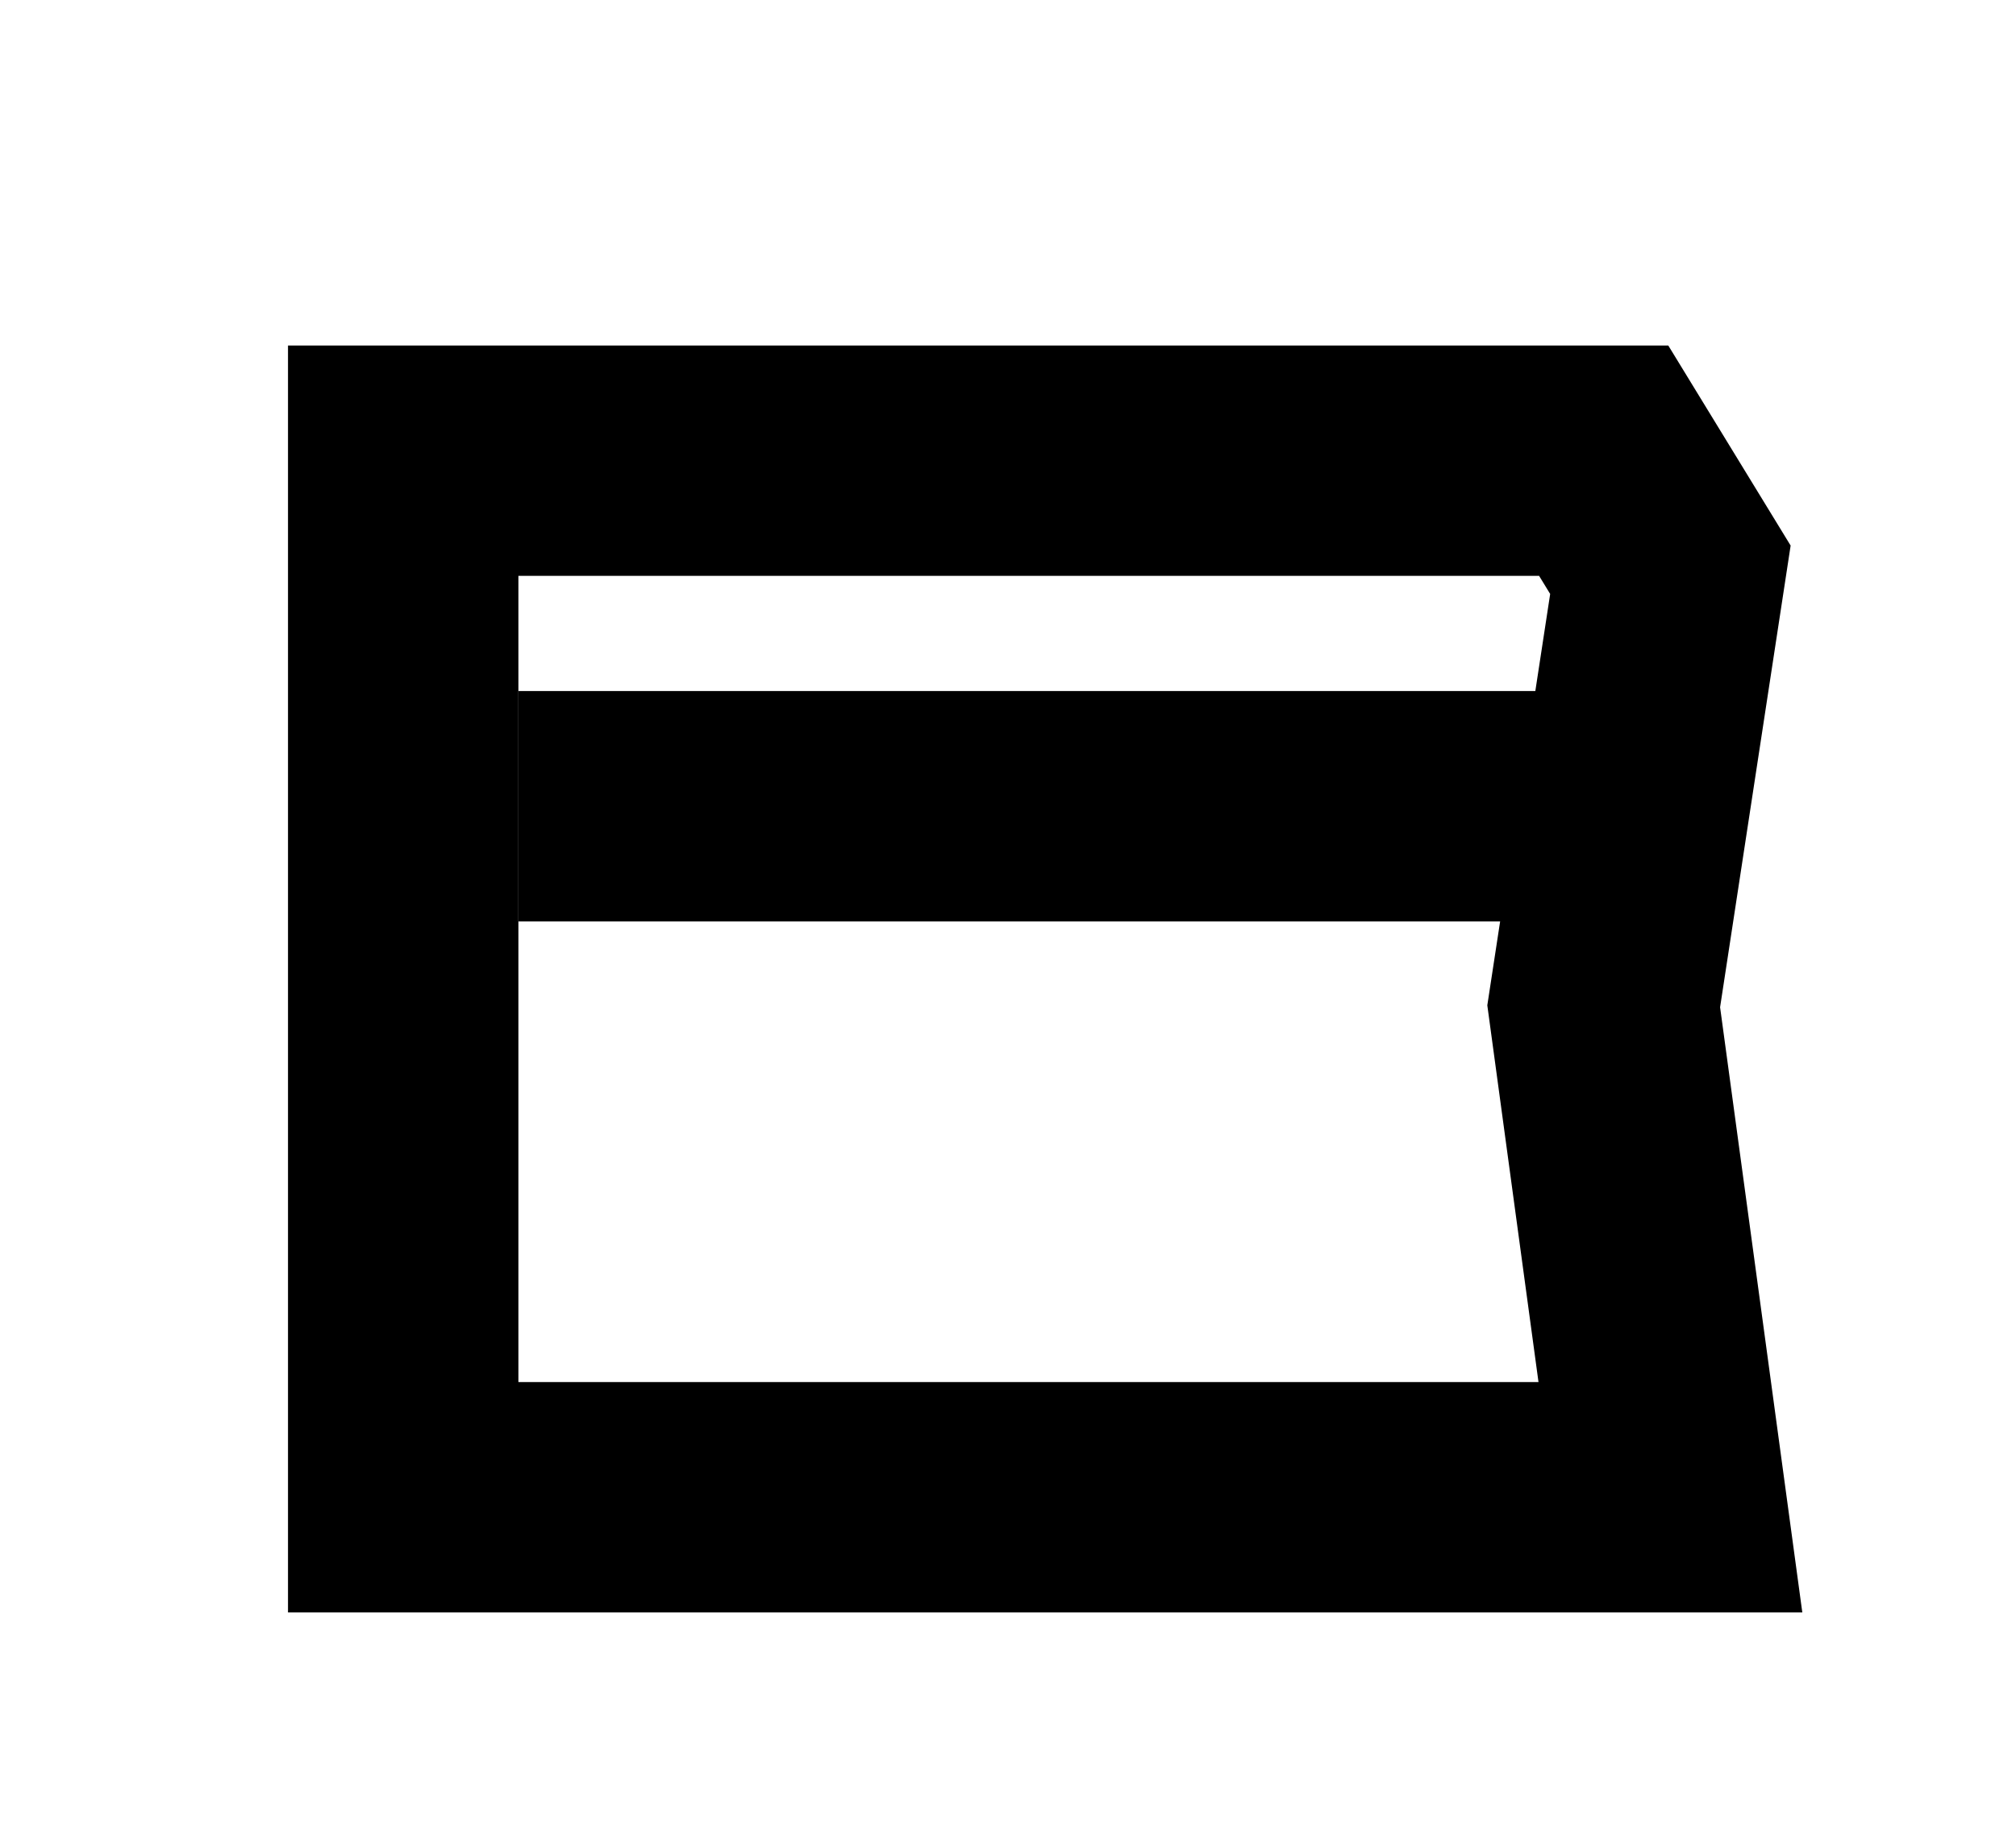
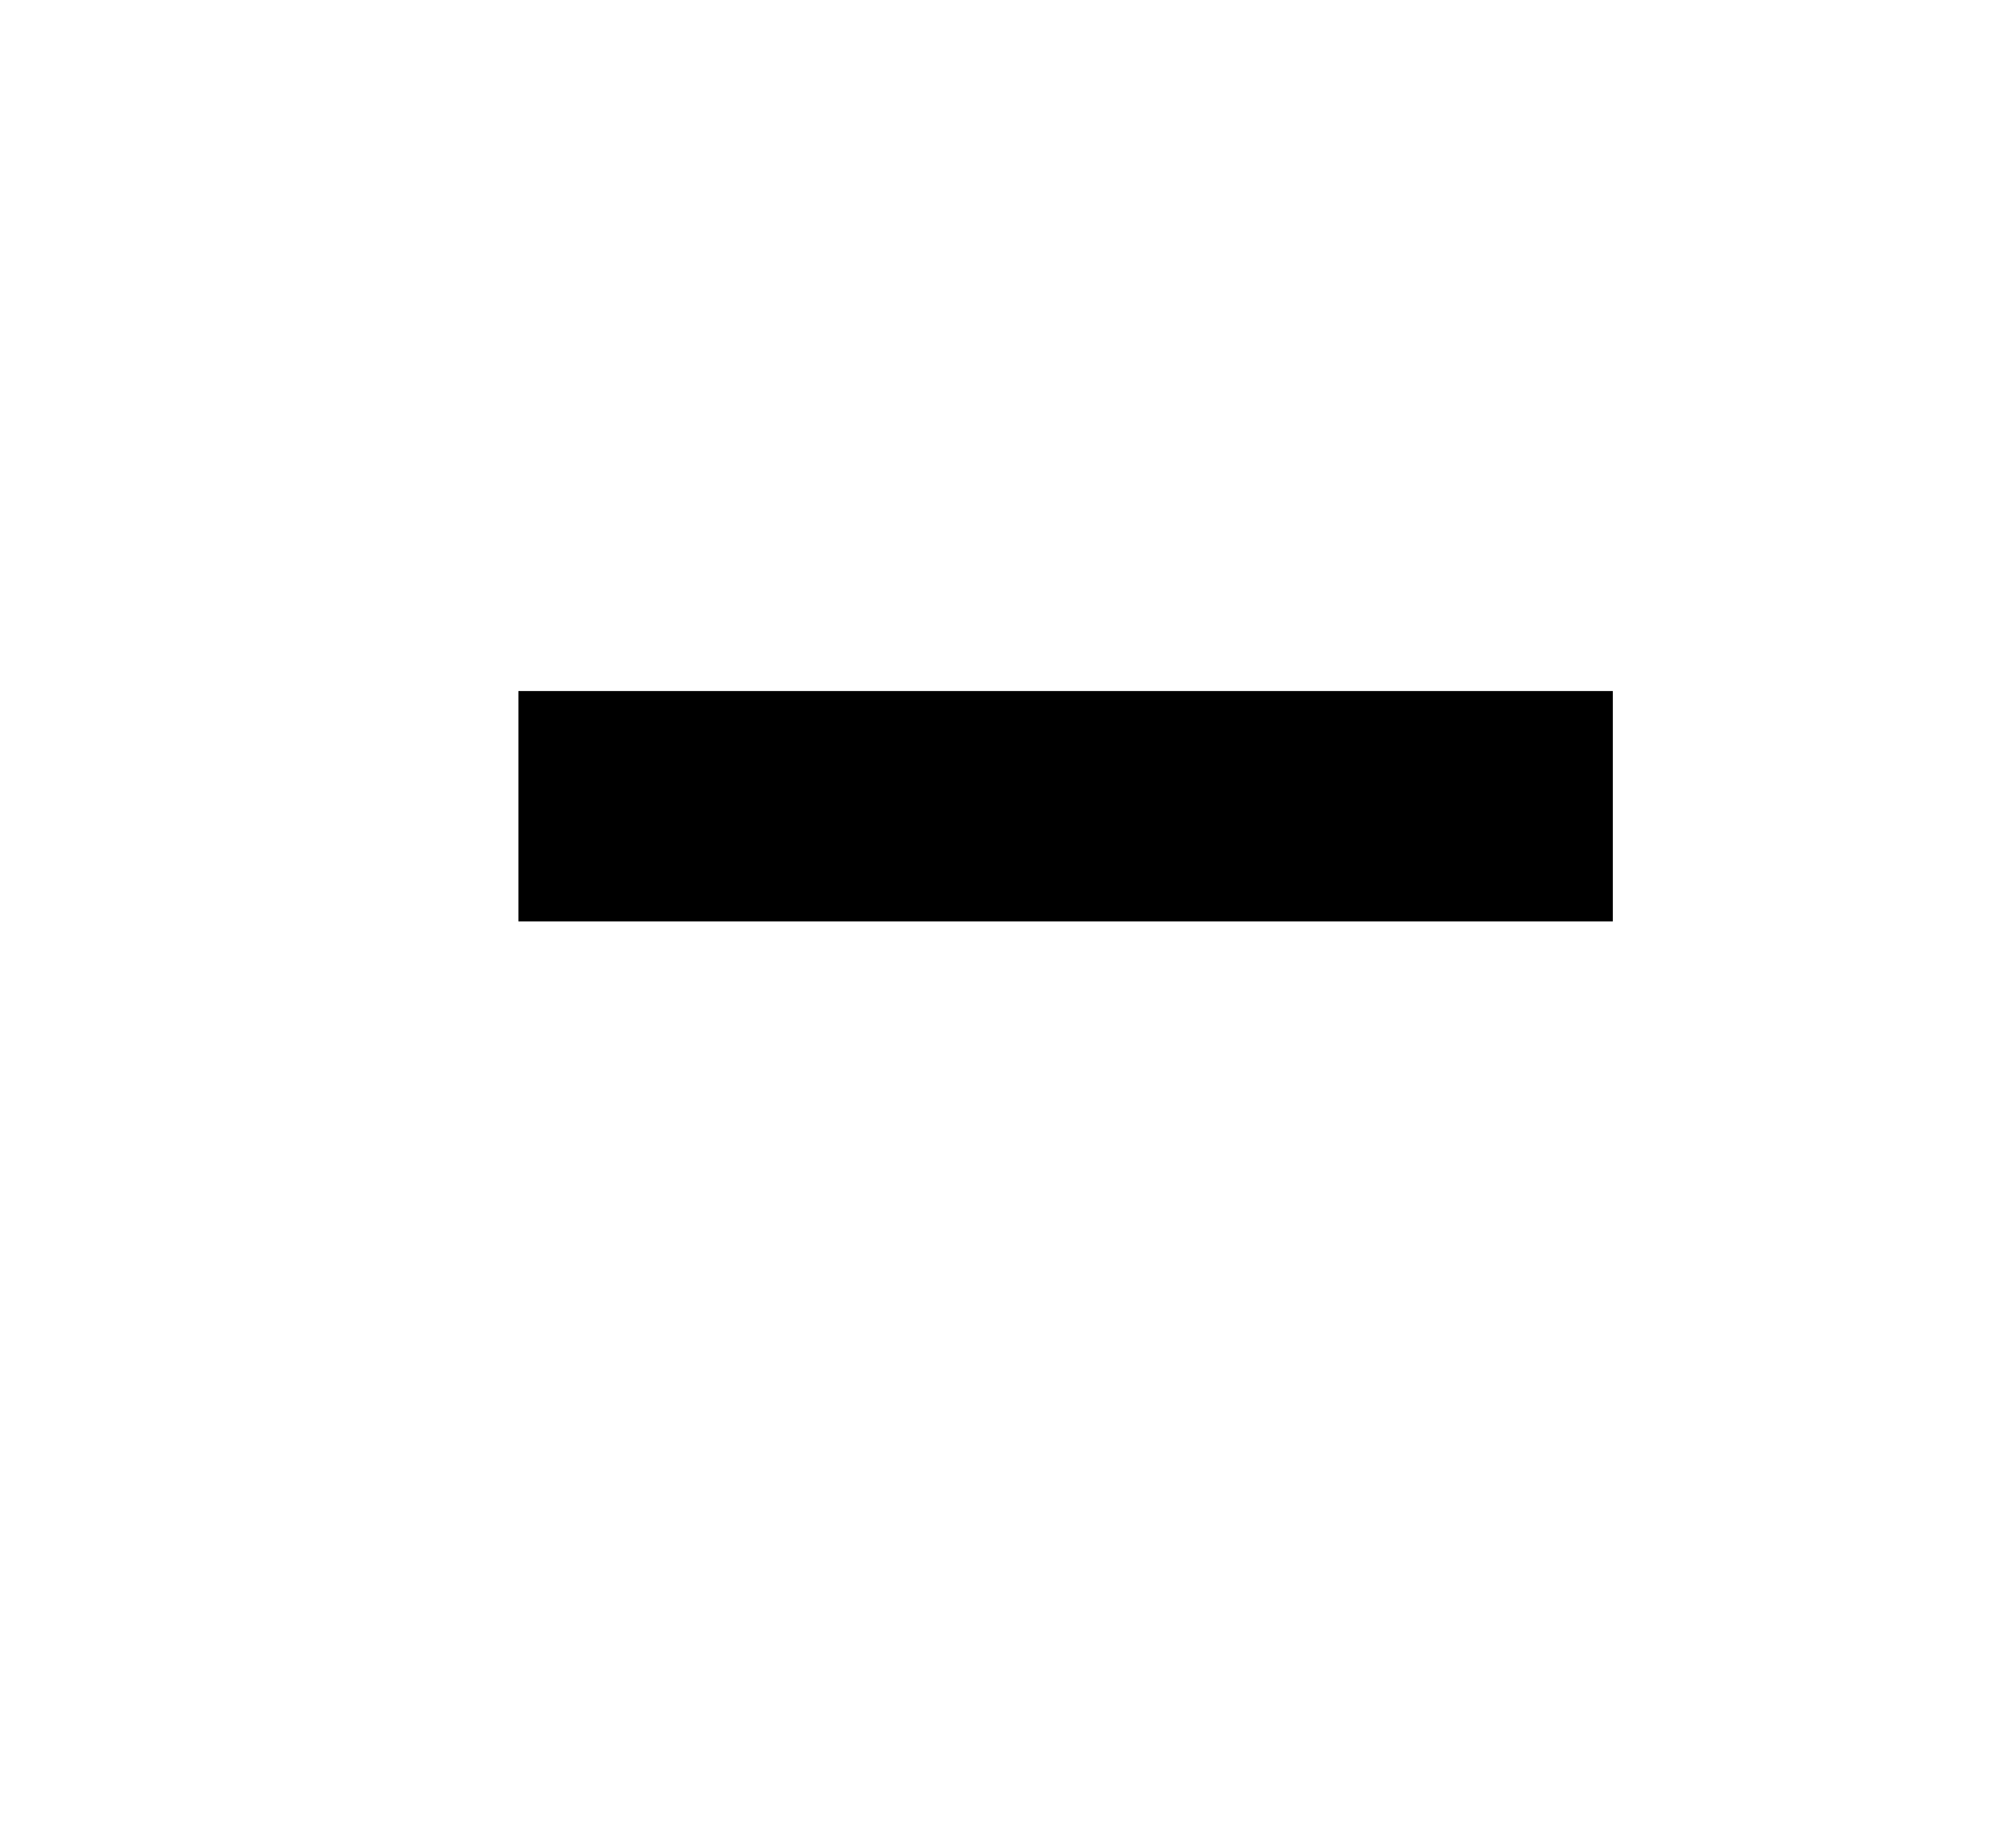
<svg xmlns="http://www.w3.org/2000/svg" width="17.5" height="16" viewBox="0 0 17.5 16" fill="none">
-   <path d="M3.5 13H14.5L13.921 8.737L14.5 4.947L13.921 4H9.289H3.5V13Z" stroke="black" stroke-width="2" />
  <path d="M4.5 7H14" stroke="black" stroke-width="2" />
</svg>